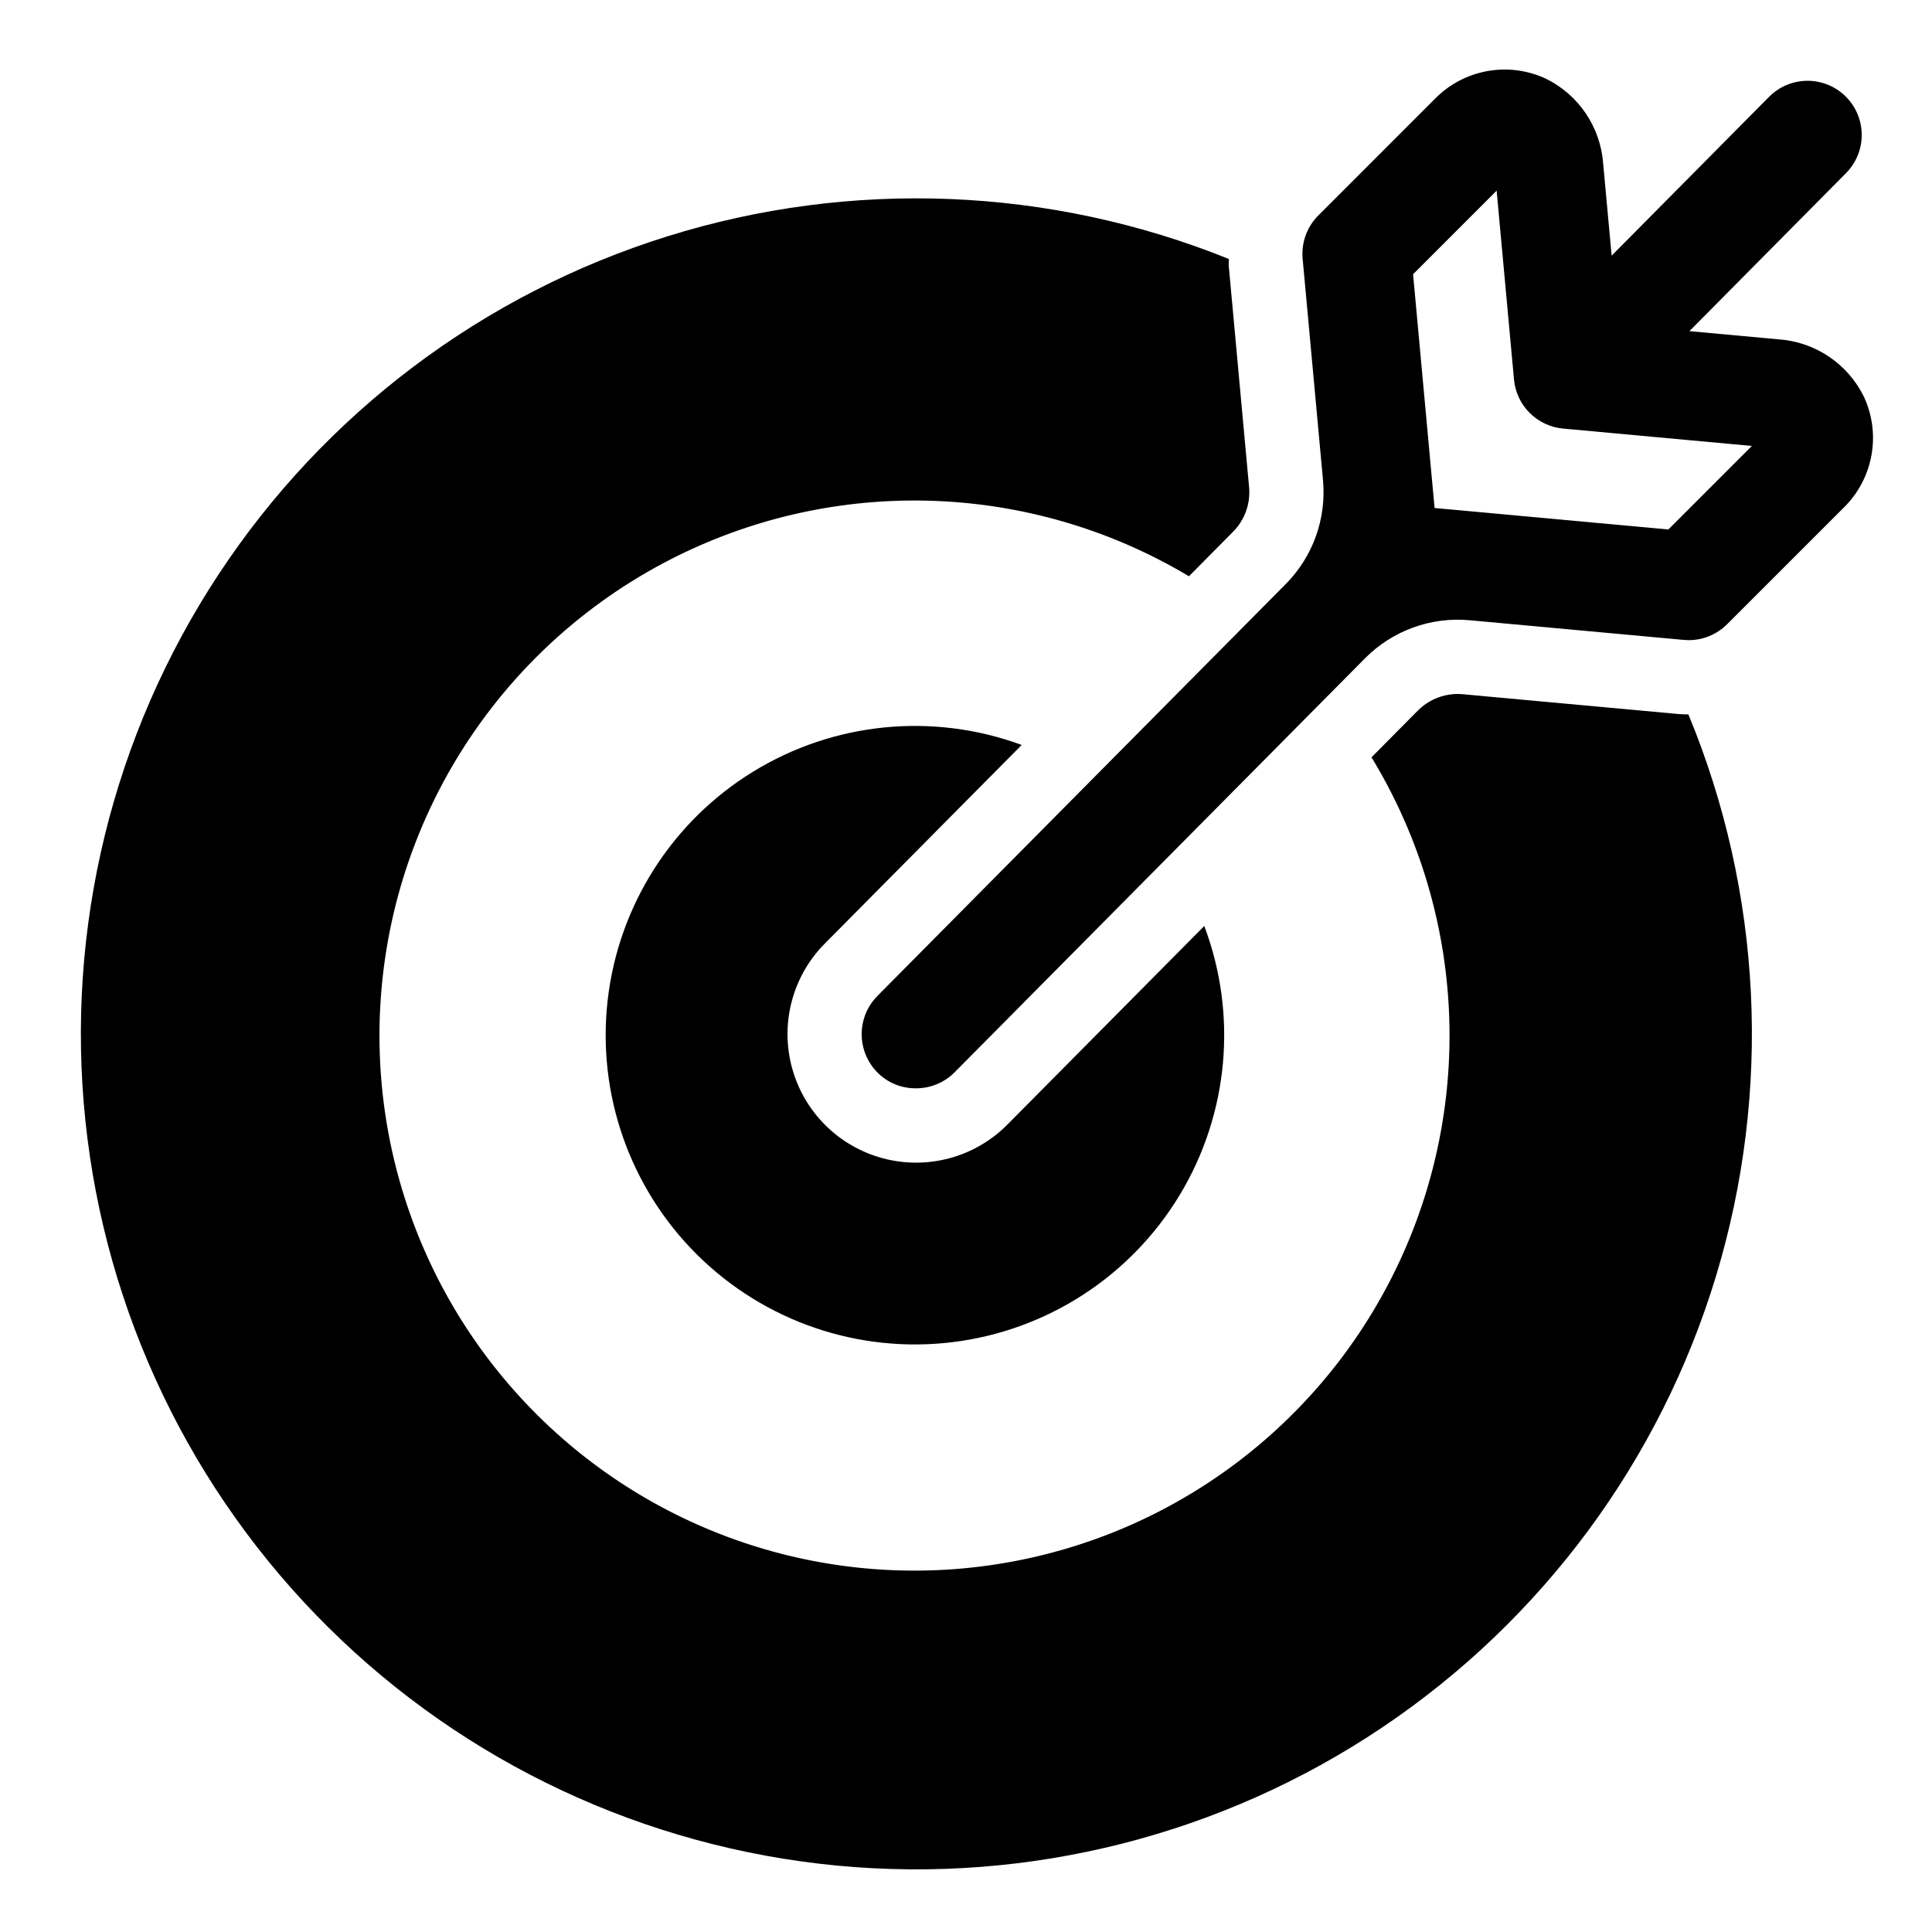
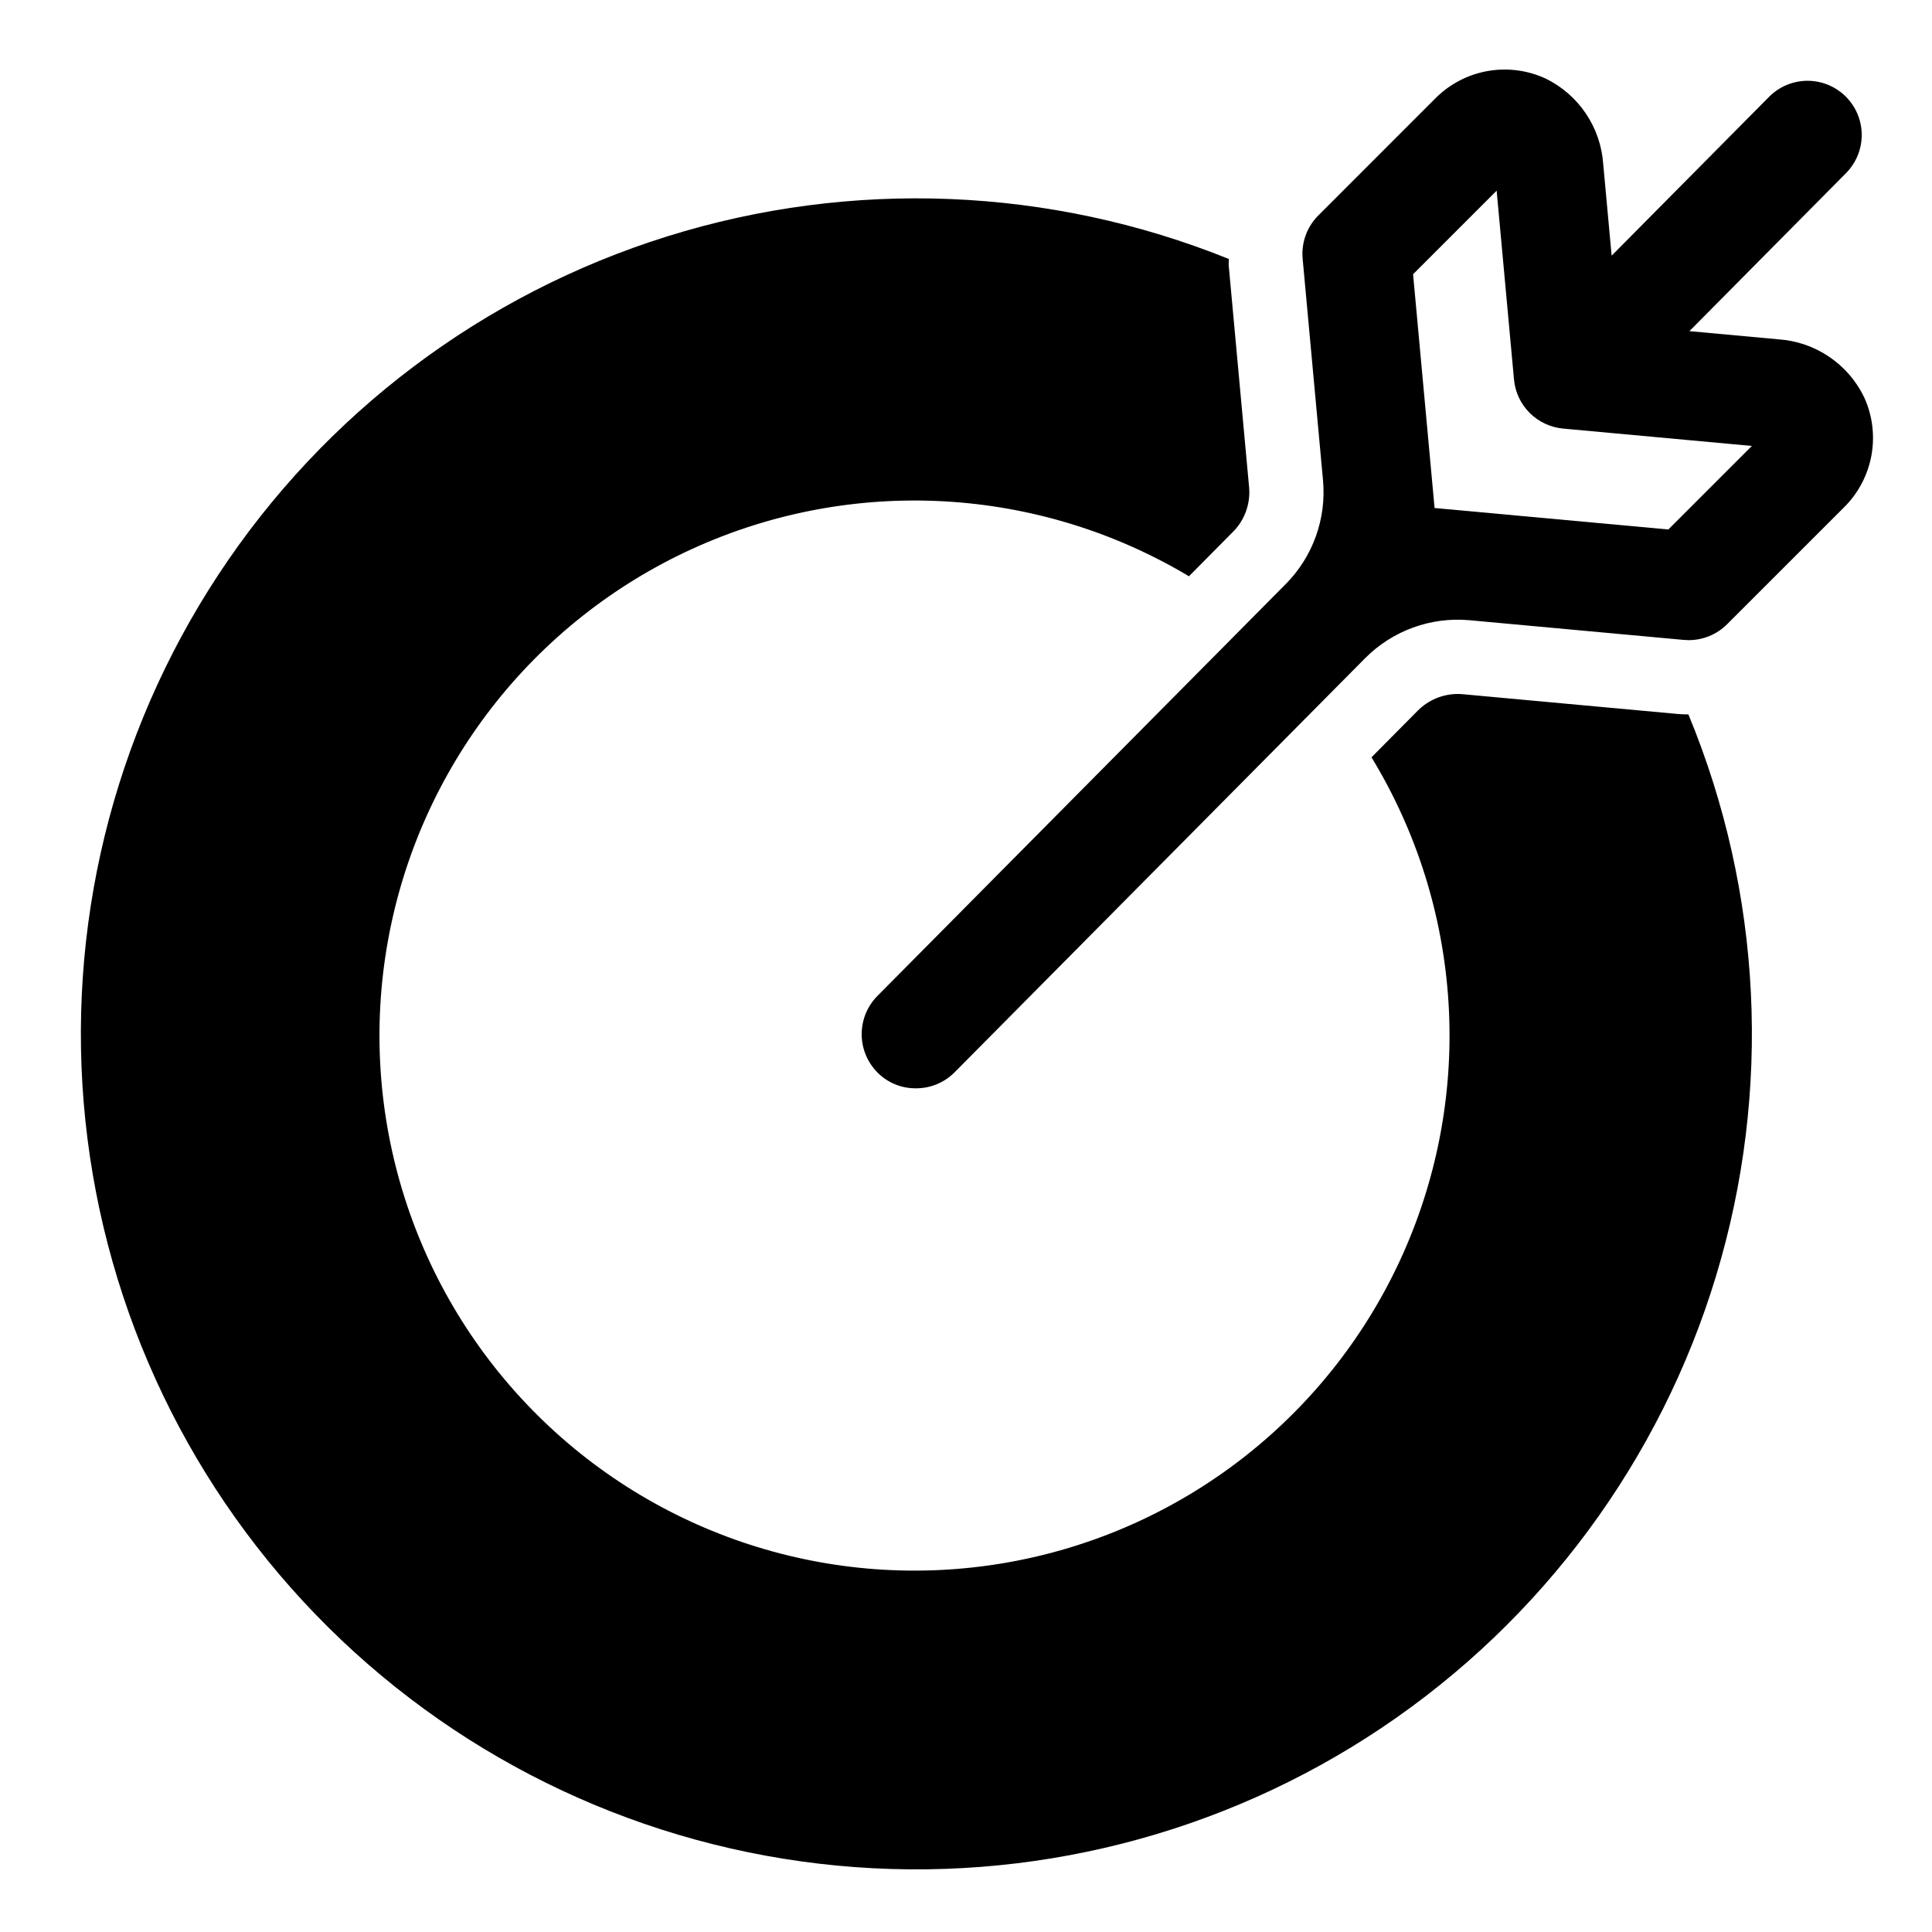
<svg xmlns="http://www.w3.org/2000/svg" fill="#000000" width="800px" height="800px" version="1.1" viewBox="144 144 512 512">
  <g>
    <path d="m637.99 249.21c-2.098-4.312-5.297-7.996-9.273-10.68s-8.586-4.269-13.371-4.602l-23.633-2.172 41.582-41.957c3.562-3.652 4.922-8.922 3.57-13.84-1.355-4.922-5.219-8.754-10.148-10.066-4.93-1.316-10.188 0.086-13.809 3.68l-41.809 42.18-2.234-24.305c-0.332-4.781-1.918-9.391-4.598-13.363-2.68-3.977-6.359-7.172-10.668-9.273-4.828-2.227-10.227-2.914-15.461-1.969-5.234 0.945-10.047 3.484-13.789 7.262l-30.98 30.988c-3.023 3.023-4.547 7.234-4.156 11.492l5.398 58.688h-0.004c0.938 10.18-2.676 20.246-9.871 27.504l-108.2 109.14c-2.691 2.711-4.199 6.387-4.184 10.211 0.016 3.824 1.551 7.484 4.266 10.176 2.684 2.672 6.328 4.152 10.113 4.109 3.82 0.016 7.488-1.496 10.195-4.191l108.82-109.77c7.266-7.328 17.43-11.027 27.711-10.086l56.75 5.215c0.441 0.039 0.887 0.062 1.316 0.062 3.816 0 7.477-1.516 10.172-4.215l30.992-30.984c3.781-3.738 6.316-8.551 7.262-13.785 0.949-5.231 0.262-10.629-1.965-15.453zm-51.859 35.109-61.953-5.691-5.699-61.953 22.145-22.148 4.602 50.039c0.305 3.348 1.773 6.481 4.148 8.855 2.379 2.379 5.512 3.848 8.855 4.156l50.035 4.602z" />
-     <path d="m414.76 341.42c-23.59-8.68-49.855-6.051-71.258 7.125s-35.578 35.445-38.453 60.414c-2.879 24.969 5.863 49.875 23.711 67.574 17.848 17.699 42.828 26.227 67.77 23.141 24.945-3.086 47.094-17.449 60.09-38.961 12.996-21.516 15.398-47.801 6.523-71.316l-52.297 52.75c-8.594 8.586-21.113 11.949-32.855 8.816-11.742-3.129-20.926-12.277-24.105-24.004-3.18-11.727 0.129-24.262 8.68-32.891z" />
    <path d="m588.42 333.19-56.754-5.215c-0.453-0.043-0.91-0.062-1.363-0.062v-0.004c-3.969 0.012-7.769 1.598-10.57 4.41l-12.273 12.379c24.223 39.785 27.359 88.934 8.391 131.48-18.969 42.547-57.621 73.059-103.41 81.629-45.785 8.574-92.859-5.891-125.93-38.691-33.074-32.801-47.93-79.754-39.738-125.61 8.191-45.855 38.383-84.762 80.766-104.09 42.387-19.32 91.559-16.594 131.54 7.301l11.688-11.789c3.102-3.125 4.66-7.465 4.25-11.848l-5.394-58.688c-0.055-0.594 0.055-1.172 0.031-1.762-47.422-19.121-100-21.242-148.81-5.996-48.809 15.246-90.836 46.91-118.95 89.625-28.113 42.715-40.574 93.84-35.27 144.7 5.305 50.859 28.051 98.312 64.371 134.3 36.32 35.992 83.977 58.305 134.88 63.148s101.91-8.082 144.37-36.578c42.457-28.496 73.742-70.809 88.543-119.75 14.801-48.945 12.207-101.5-7.344-148.75-0.992 0-2.004-0.043-3.027-0.137z" />
  </g>
</svg>